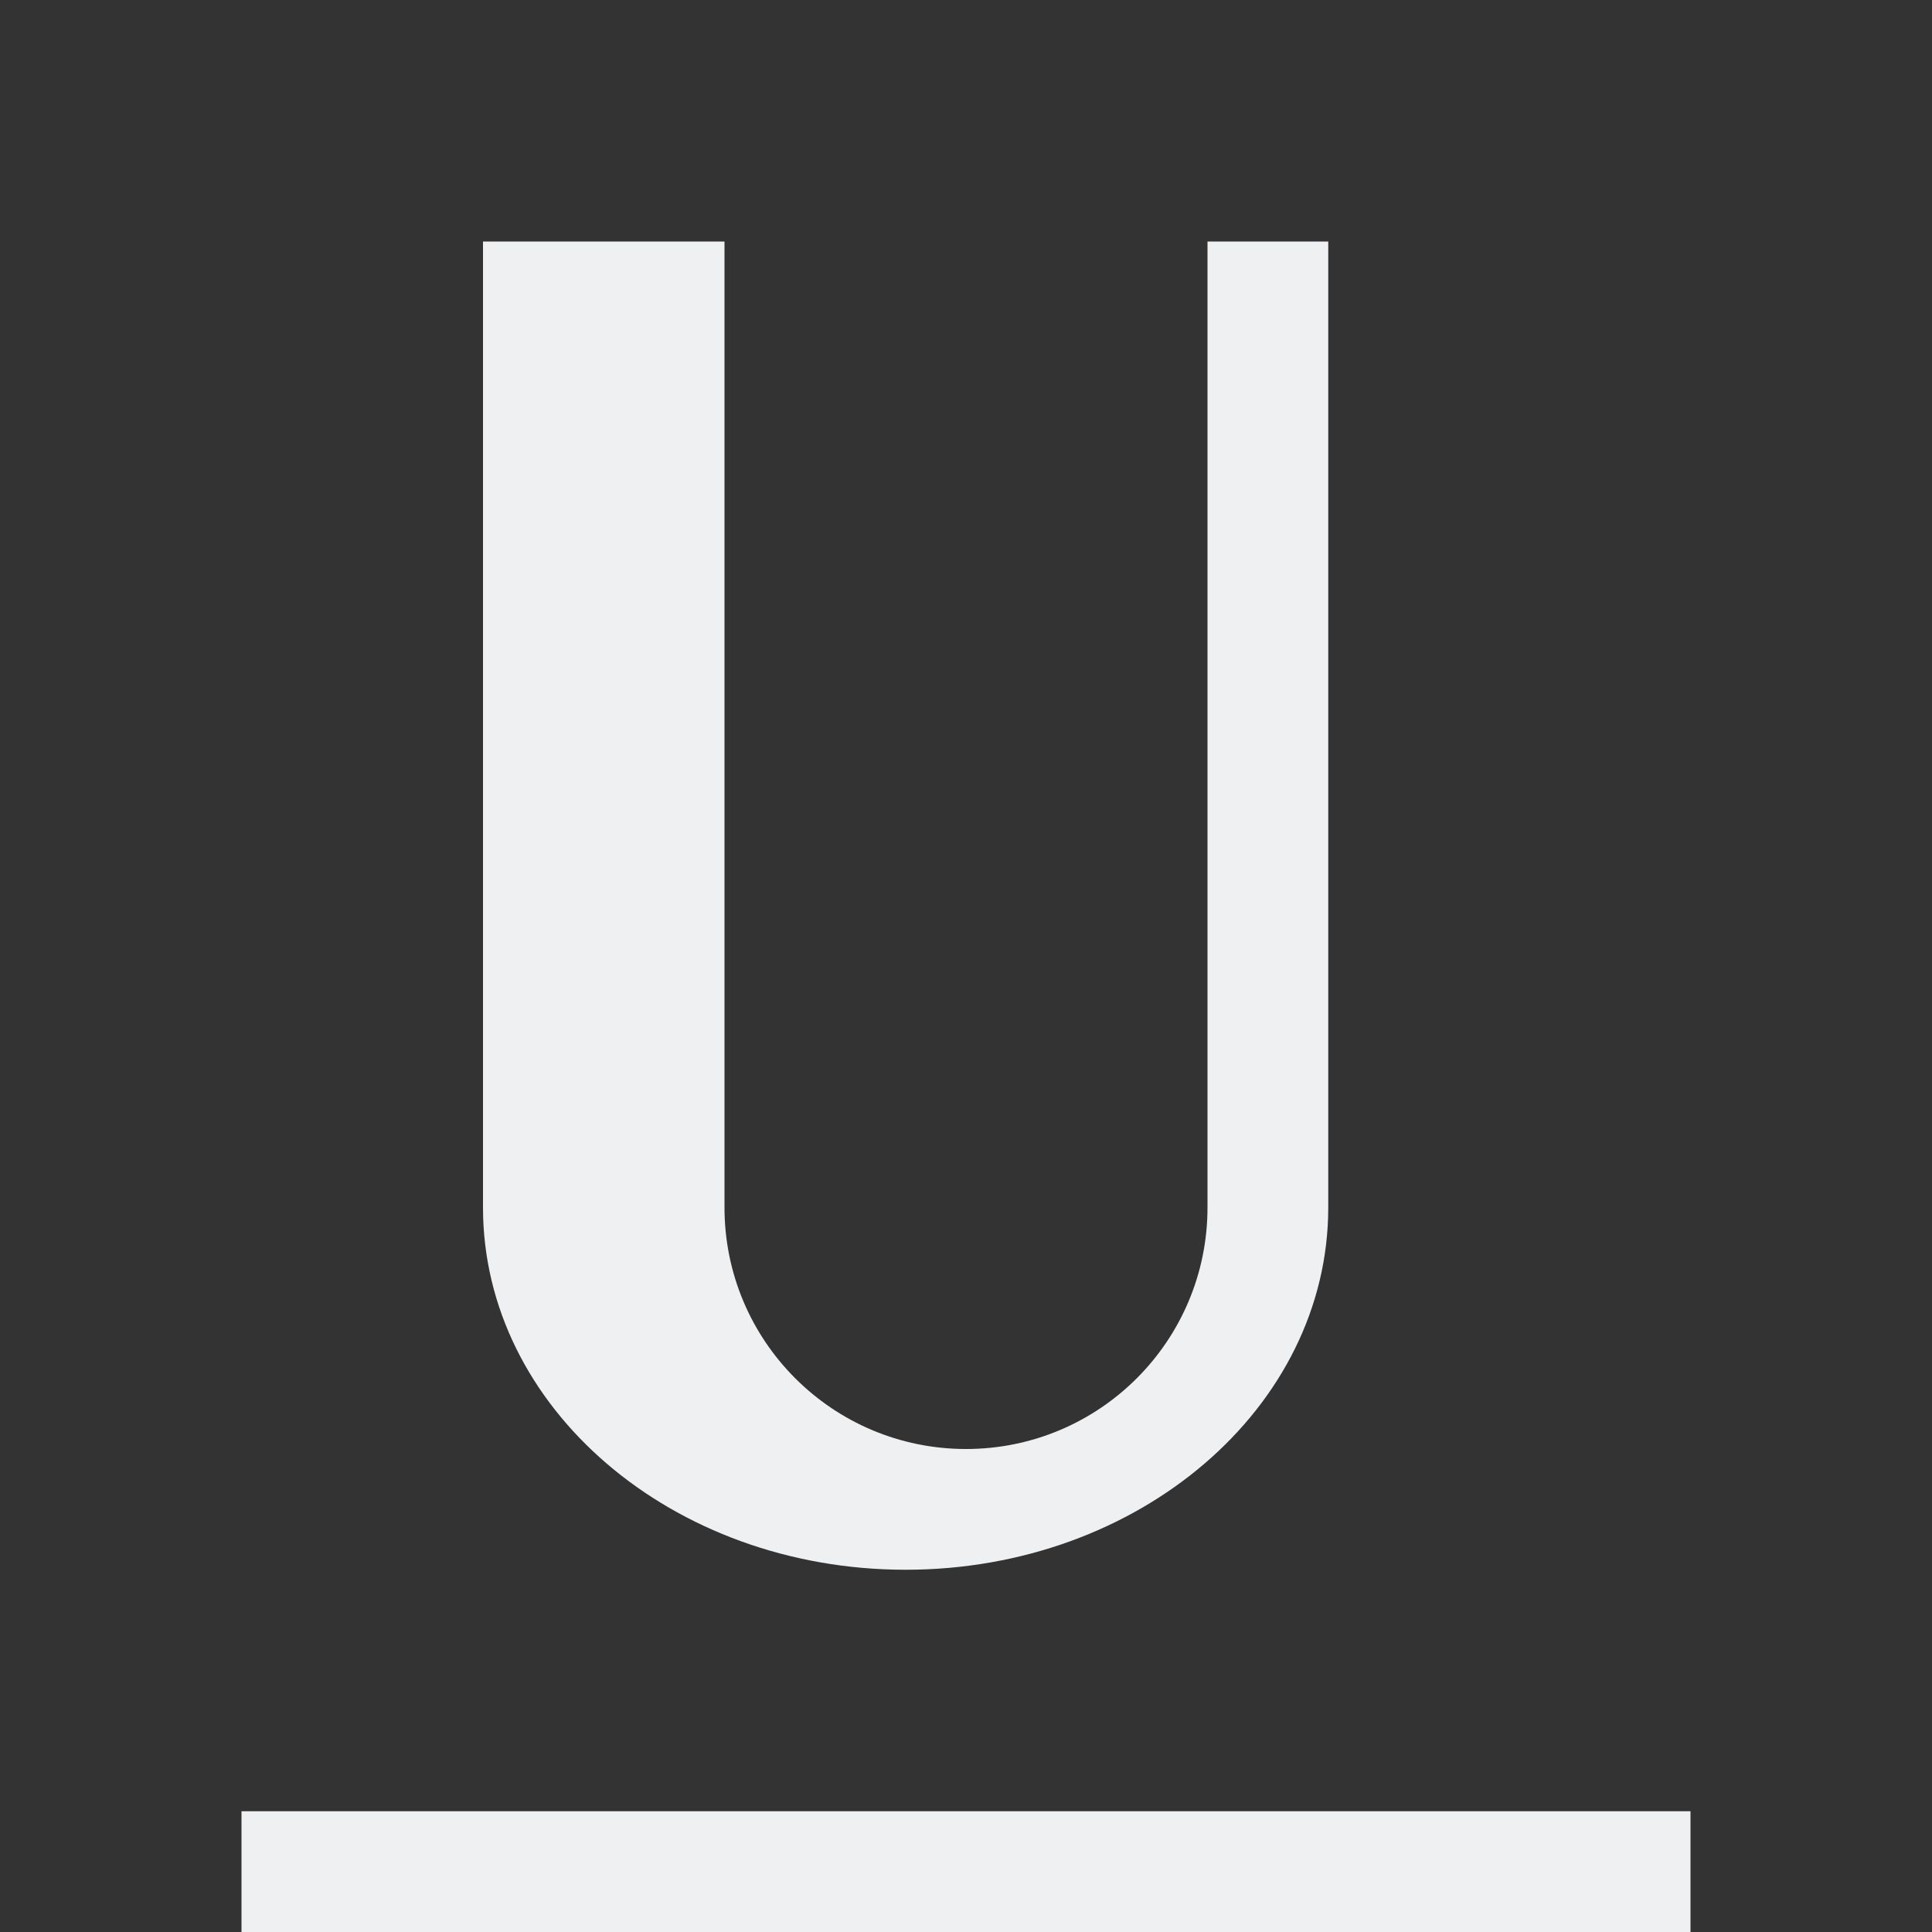
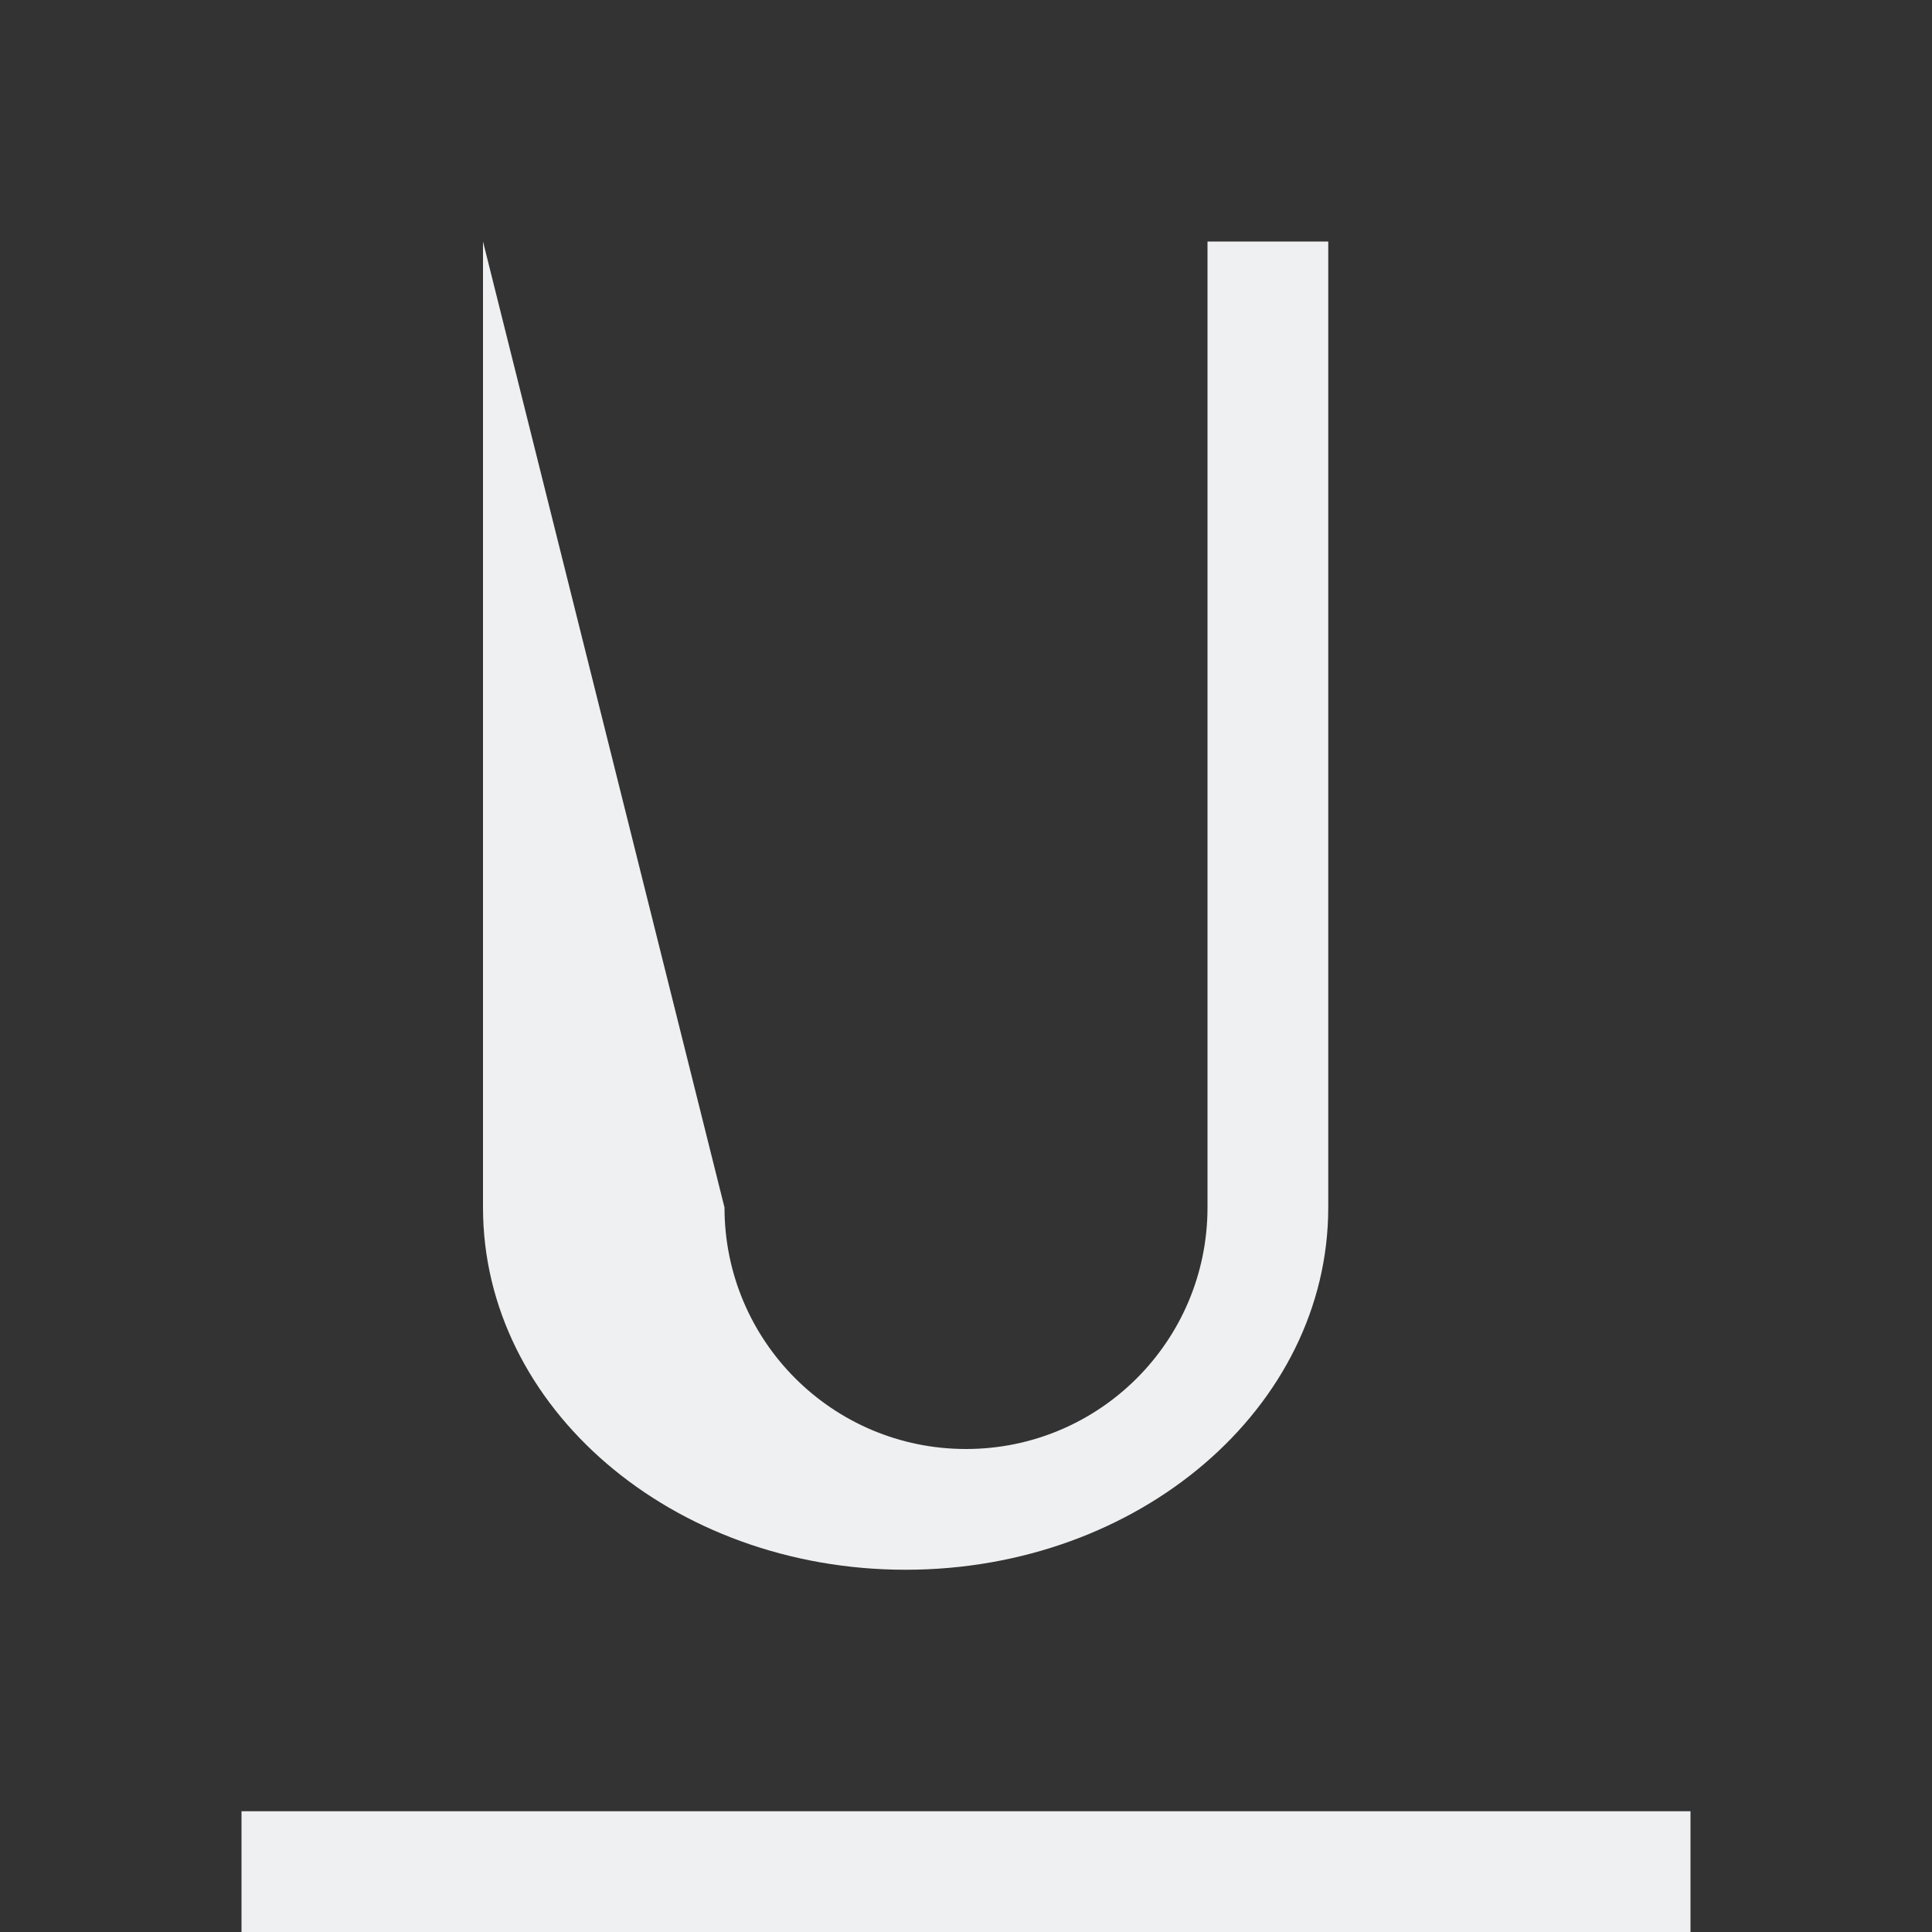
<svg xmlns="http://www.w3.org/2000/svg" viewBox="0 0 16 16">
-   <rect x="0" y="0" width="16" height="16" fill="#333333" stroke="none" />/&gt;<path d="m4 2v3 1 4c0 1.657 1.567 3 3.5 3s3.5-1.343 3.5-3v-5-3h-1v3 2.906 2.094c0 1.105-.895 2-2 2s-2-.895-2-2v-2.688-1.312-1-3zm-2 13v1h12v-1z" fill="#eff0f1" />
+   <rect x="0" y="0" width="16" height="16" fill="#333333" stroke="none" />/&gt;<path d="m4 2v3 1 4c0 1.657 1.567 3 3.5 3s3.5-1.343 3.5-3v-5-3h-1v3 2.906 2.094c0 1.105-.895 2-2 2s-2-.895-2-2zm-2 13v1h12v-1z" fill="#eff0f1" />
</svg>